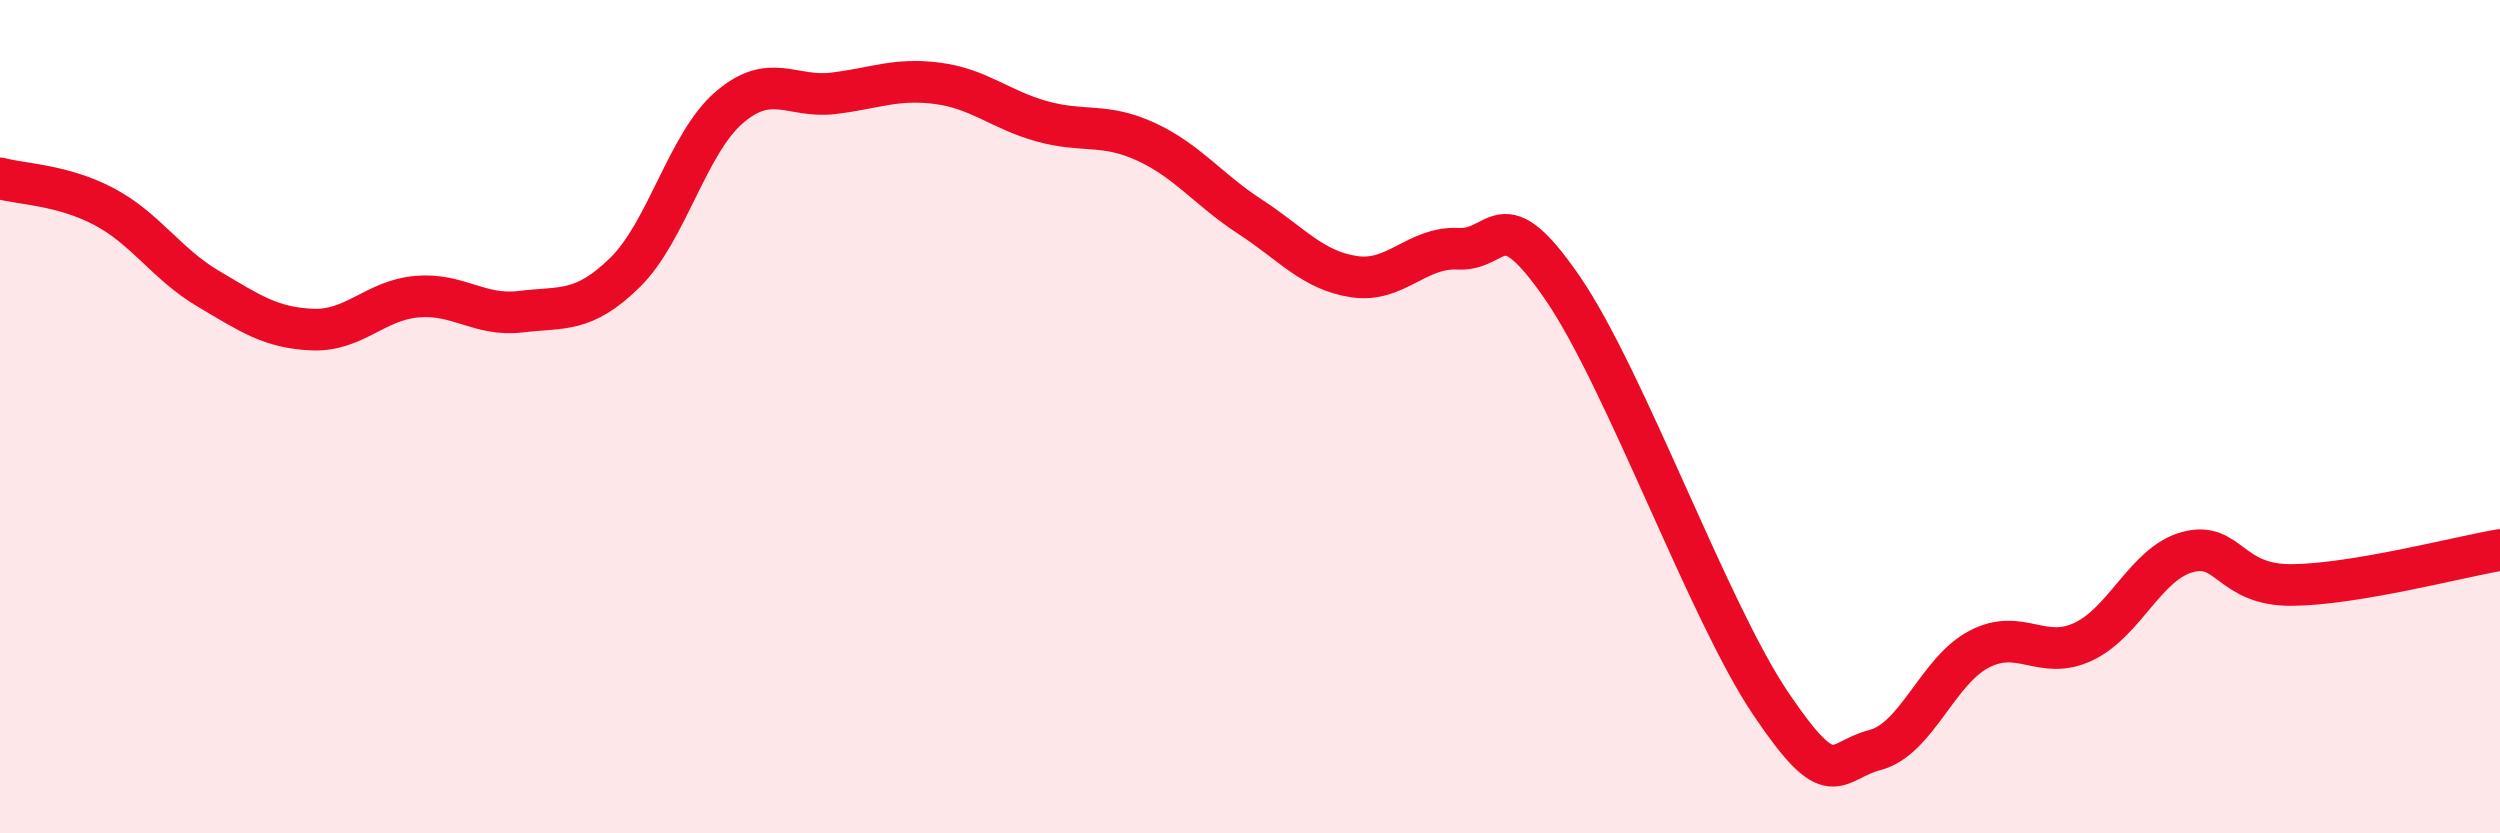
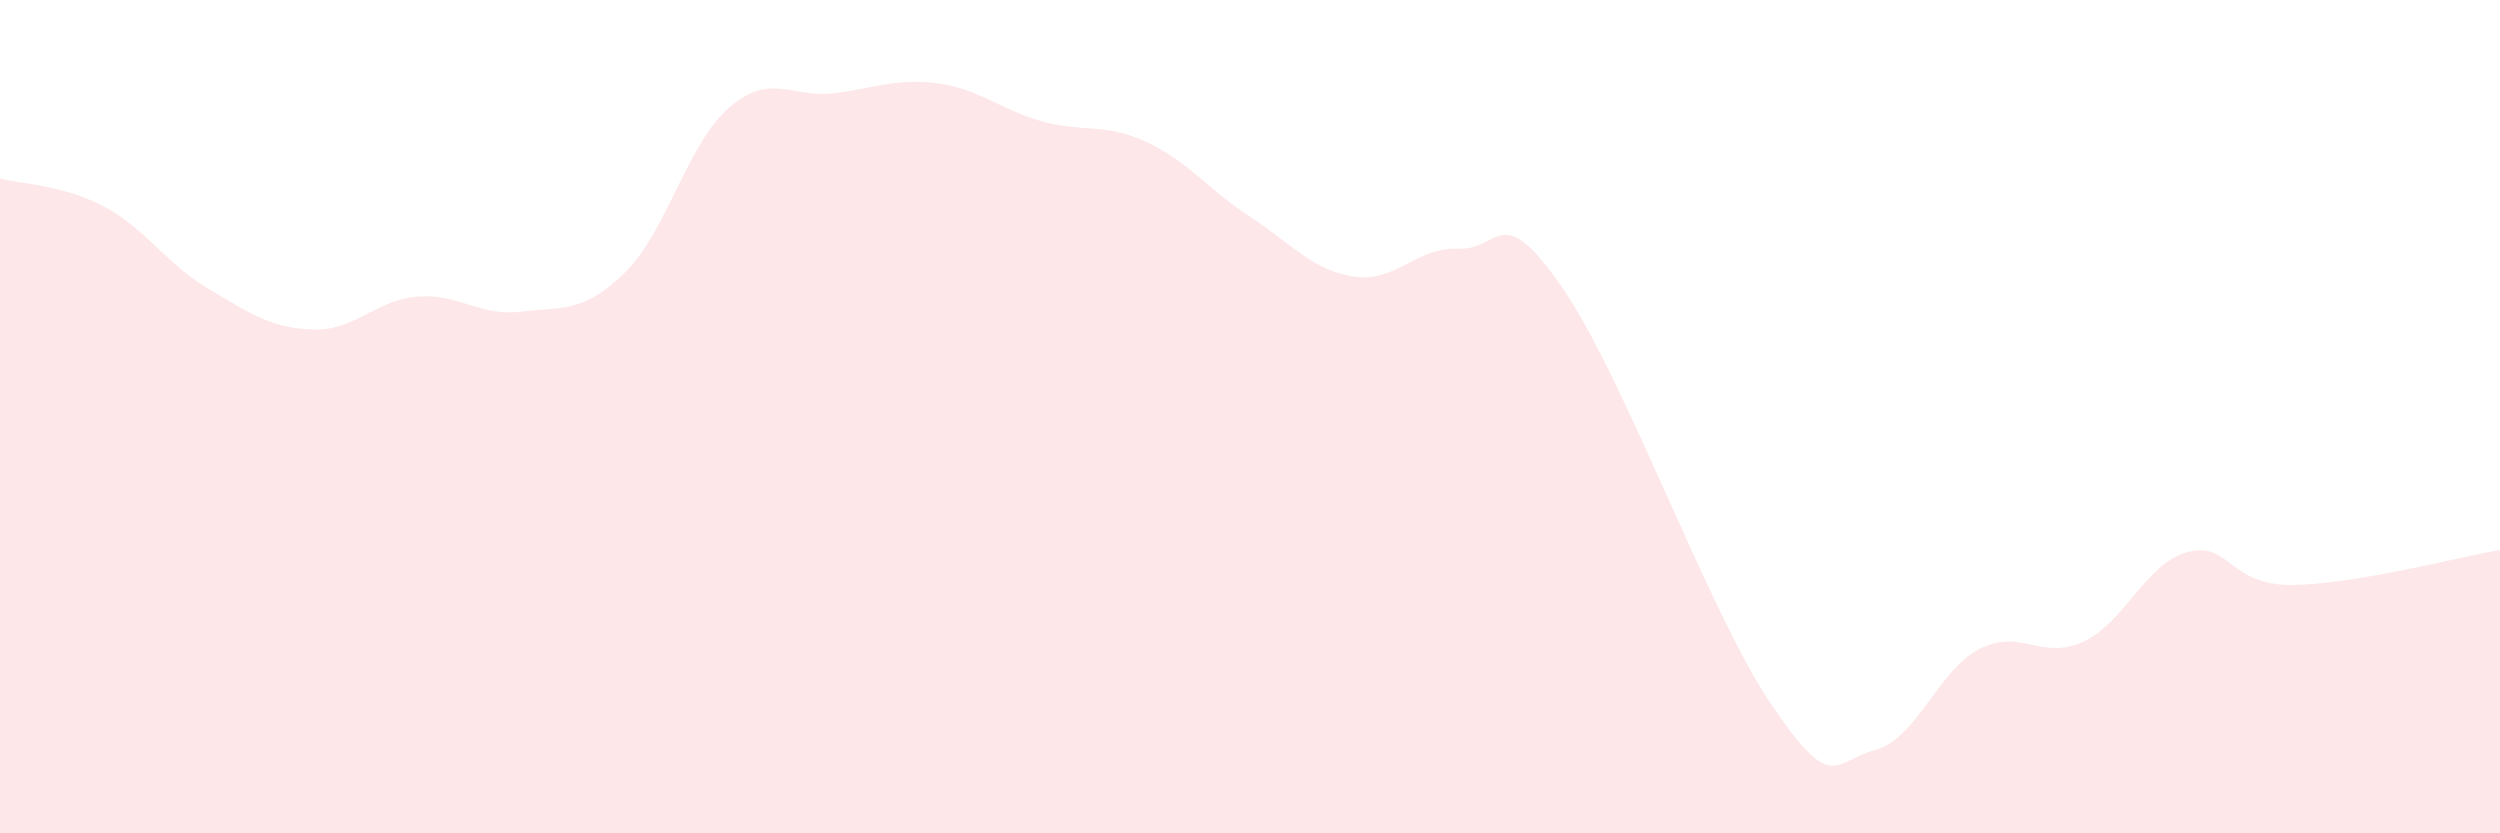
<svg xmlns="http://www.w3.org/2000/svg" width="60" height="20" viewBox="0 0 60 20">
  <path d="M 0,4.28 C 0.5,4.42 1.5,4.43 2.5,4.96 C 3.5,5.49 4,6.34 5,6.93 C 6,7.52 6.5,7.87 7.5,7.91 C 8.5,7.95 9,7.21 10,7.12 C 11,7.03 11.5,7.6 12.5,7.48 C 13.5,7.36 14,7.52 15,6.54 C 16,5.56 16.5,3.44 17.5,2.58 C 18.5,1.72 19,2.36 20,2.24 C 21,2.12 21.5,1.87 22.5,2 C 23.5,2.13 24,2.63 25,2.91 C 26,3.19 26.5,2.94 27.5,3.4 C 28.5,3.86 29,4.55 30,5.2 C 31,5.85 31.5,6.49 32.5,6.64 C 33.5,6.79 34,5.92 35,5.97 C 36,6.02 36,4.73 37.5,6.91 C 39,9.09 41,14.67 42.5,16.89 C 44,19.11 44,18.26 45,18 C 46,17.74 46.5,16.1 47.5,15.58 C 48.5,15.06 49,15.87 50,15.4 C 51,14.93 51.5,13.52 52.5,13.25 C 53.5,12.98 53.5,14.05 55,14.04 C 56.5,14.03 59,13.37 60,13.2L60 20L0 20Z" fill="#EB0A25" opacity="0.1" stroke-linecap="round" stroke-linejoin="round" />
-   <path d="M 0,4.28 C 0.5,4.42 1.5,4.43 2.5,4.96 C 3.5,5.49 4,6.34 5,6.93 C 6,7.52 6.5,7.87 7.5,7.91 C 8.5,7.95 9,7.21 10,7.12 C 11,7.03 11.5,7.6 12.5,7.48 C 13.5,7.36 14,7.52 15,6.54 C 16,5.56 16.5,3.44 17.5,2.58 C 18.5,1.72 19,2.36 20,2.24 C 21,2.12 21.5,1.87 22.5,2 C 23.5,2.13 24,2.63 25,2.91 C 26,3.19 26.5,2.94 27.5,3.4 C 28.5,3.86 29,4.55 30,5.2 C 31,5.85 31.5,6.49 32.5,6.64 C 33.5,6.79 34,5.92 35,5.97 C 36,6.02 36,4.73 37.5,6.91 C 39,9.09 41,14.67 42.5,16.89 C 44,19.11 44,18.26 45,18 C 46,17.74 46.5,16.1 47.5,15.58 C 48.5,15.06 49,15.87 50,15.4 C 51,14.93 51.5,13.52 52.5,13.25 C 53.5,12.98 53.5,14.05 55,14.04 C 56.5,14.03 59,13.37 60,13.2" stroke="#EB0A25" stroke-width="1" fill="none" stroke-linecap="round" stroke-linejoin="round" />
</svg>